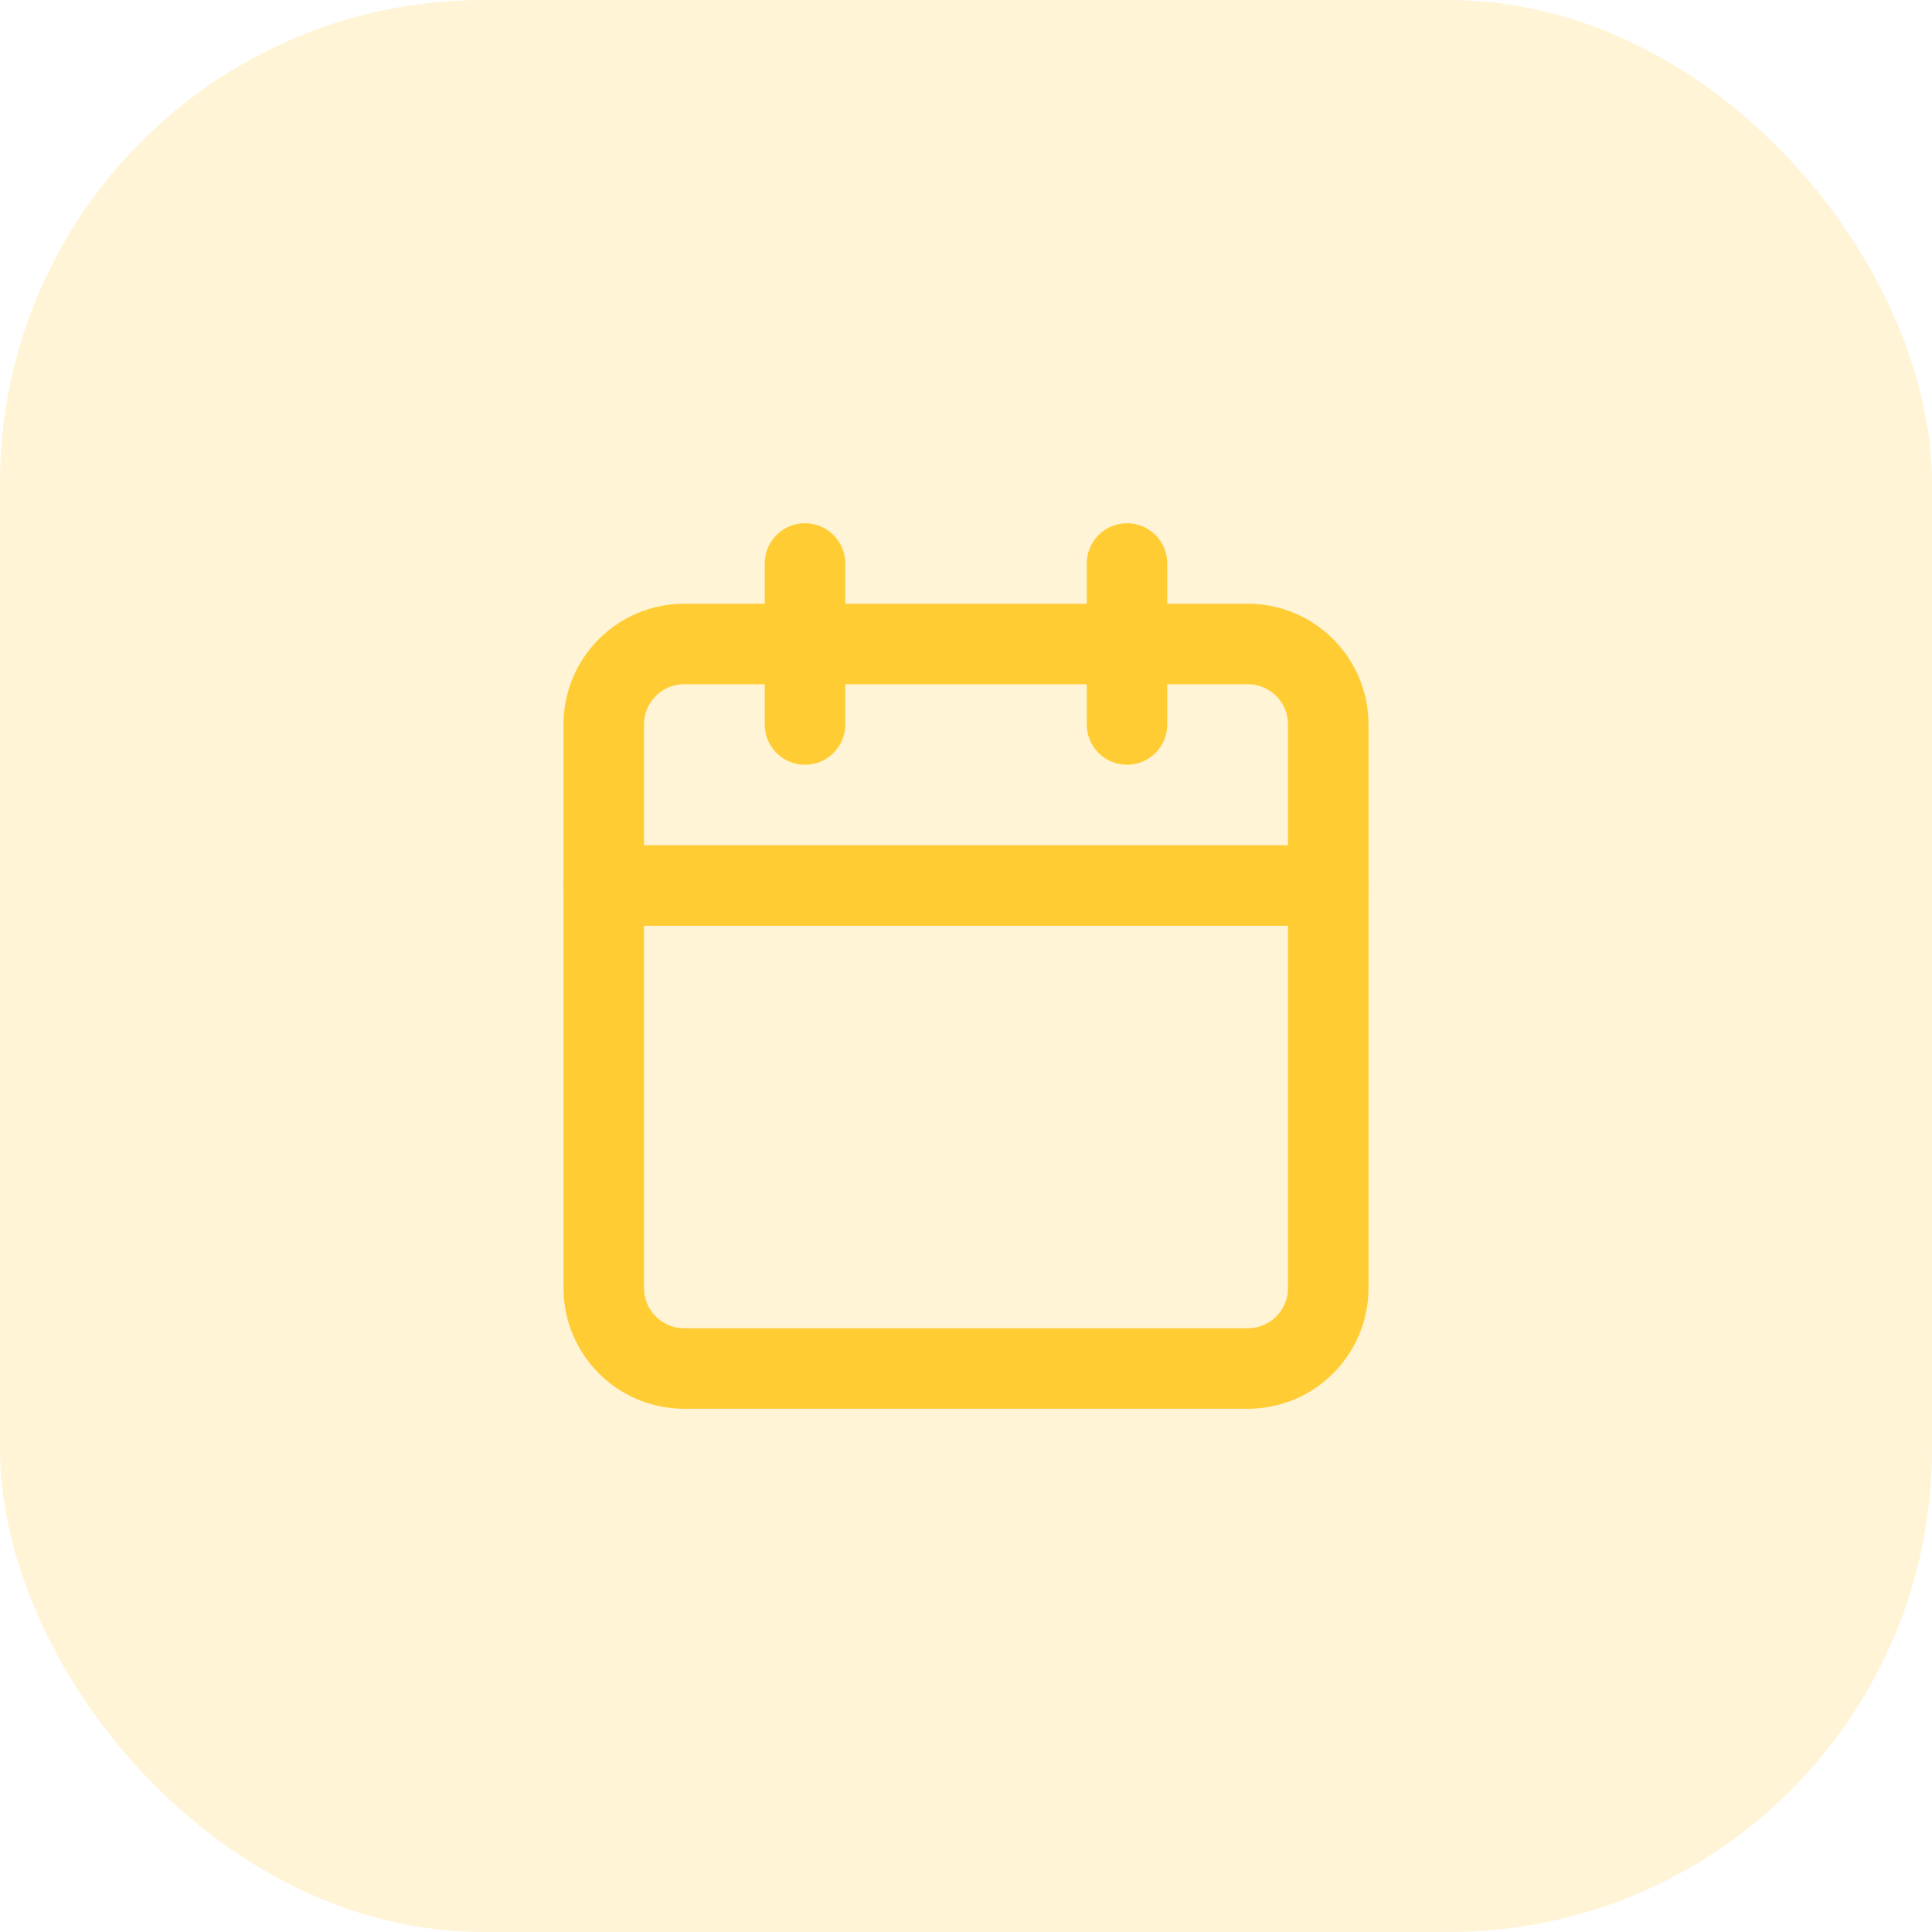
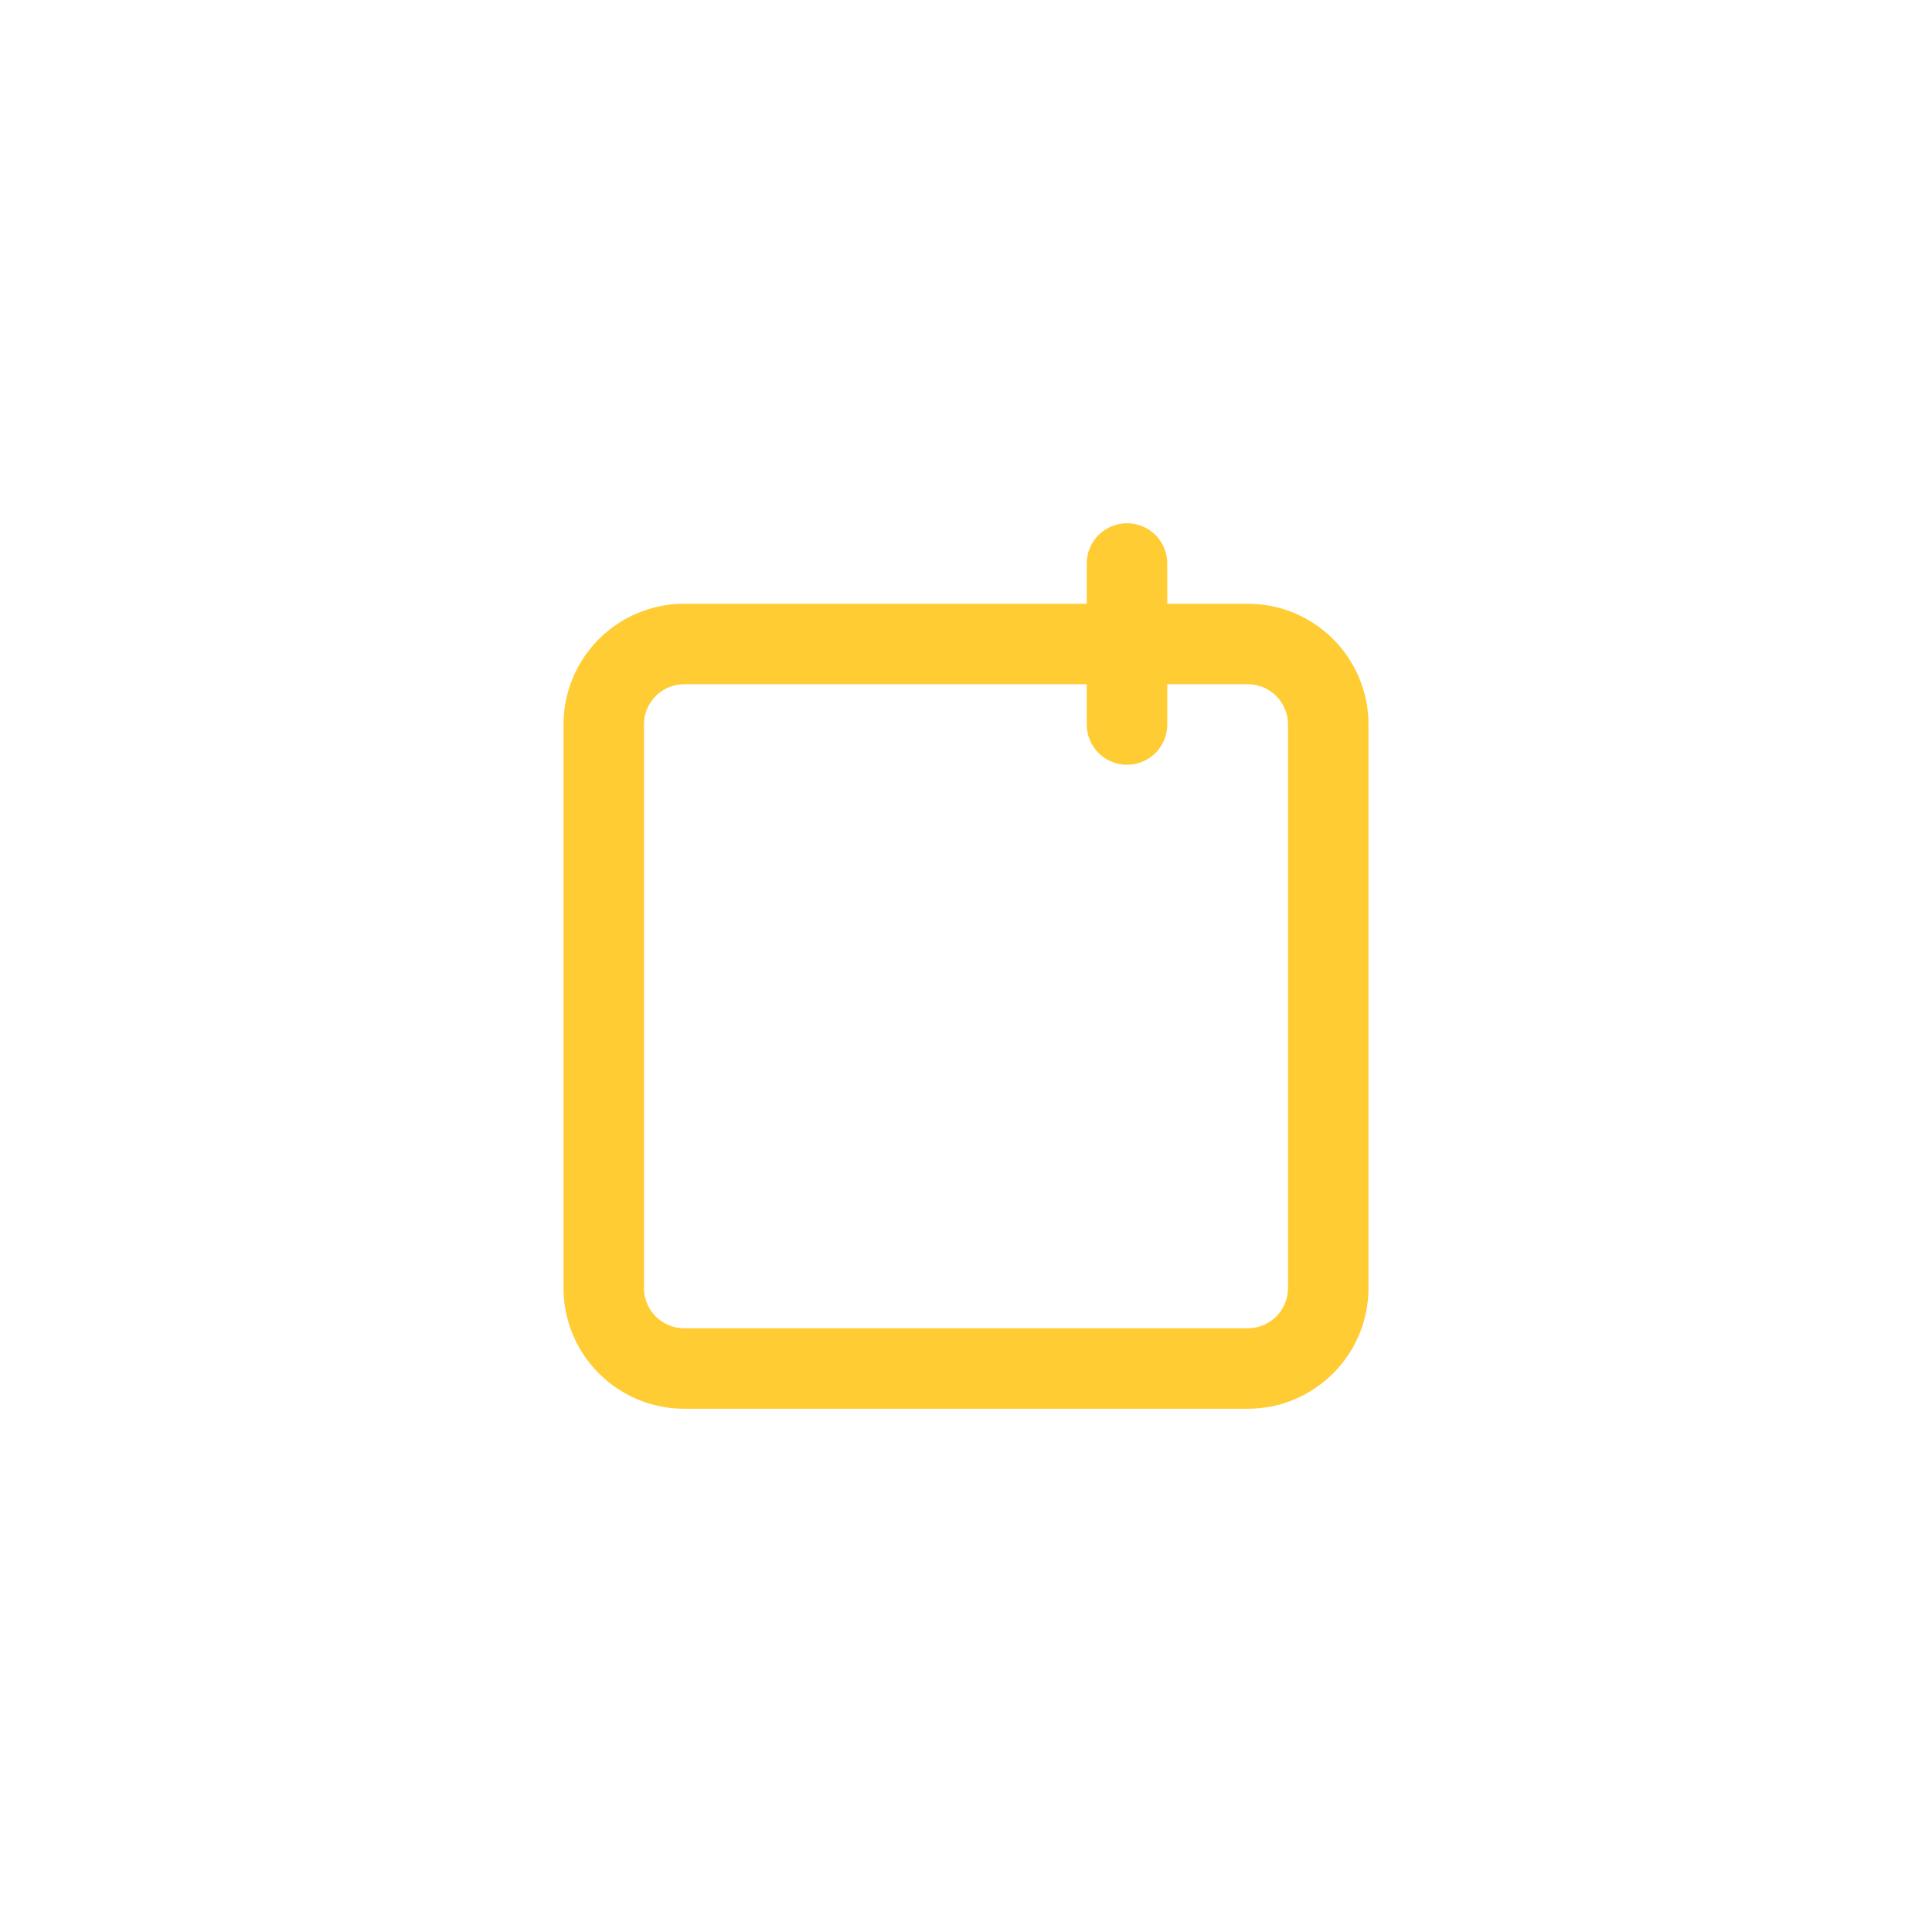
<svg xmlns="http://www.w3.org/2000/svg" width="48" height="48" viewBox="0 0 48 48" fill="none">
-   <rect width="48" height="48" rx="12" fill="#FFCC33" fill-opacity="0.2" />
-   <path d="M20 14V18" stroke="#FFCC33" stroke-width="2" stroke-linecap="round" stroke-linejoin="round" />
  <path d="M28 14V18" stroke="#FFCC33" stroke-width="2" stroke-linecap="round" stroke-linejoin="round" />
  <path d="M31 16H17C15.895 16 15 16.895 15 18V32C15 33.105 15.895 34 17 34H31C32.105 34 33 33.105 33 32V18C33 16.895 32.105 16 31 16Z" stroke="#FFCC33" stroke-width="2" stroke-linecap="round" stroke-linejoin="round" />
-   <path d="M15 22H33" stroke="#FFCC33" stroke-width="2" stroke-linecap="round" stroke-linejoin="round" />
</svg>